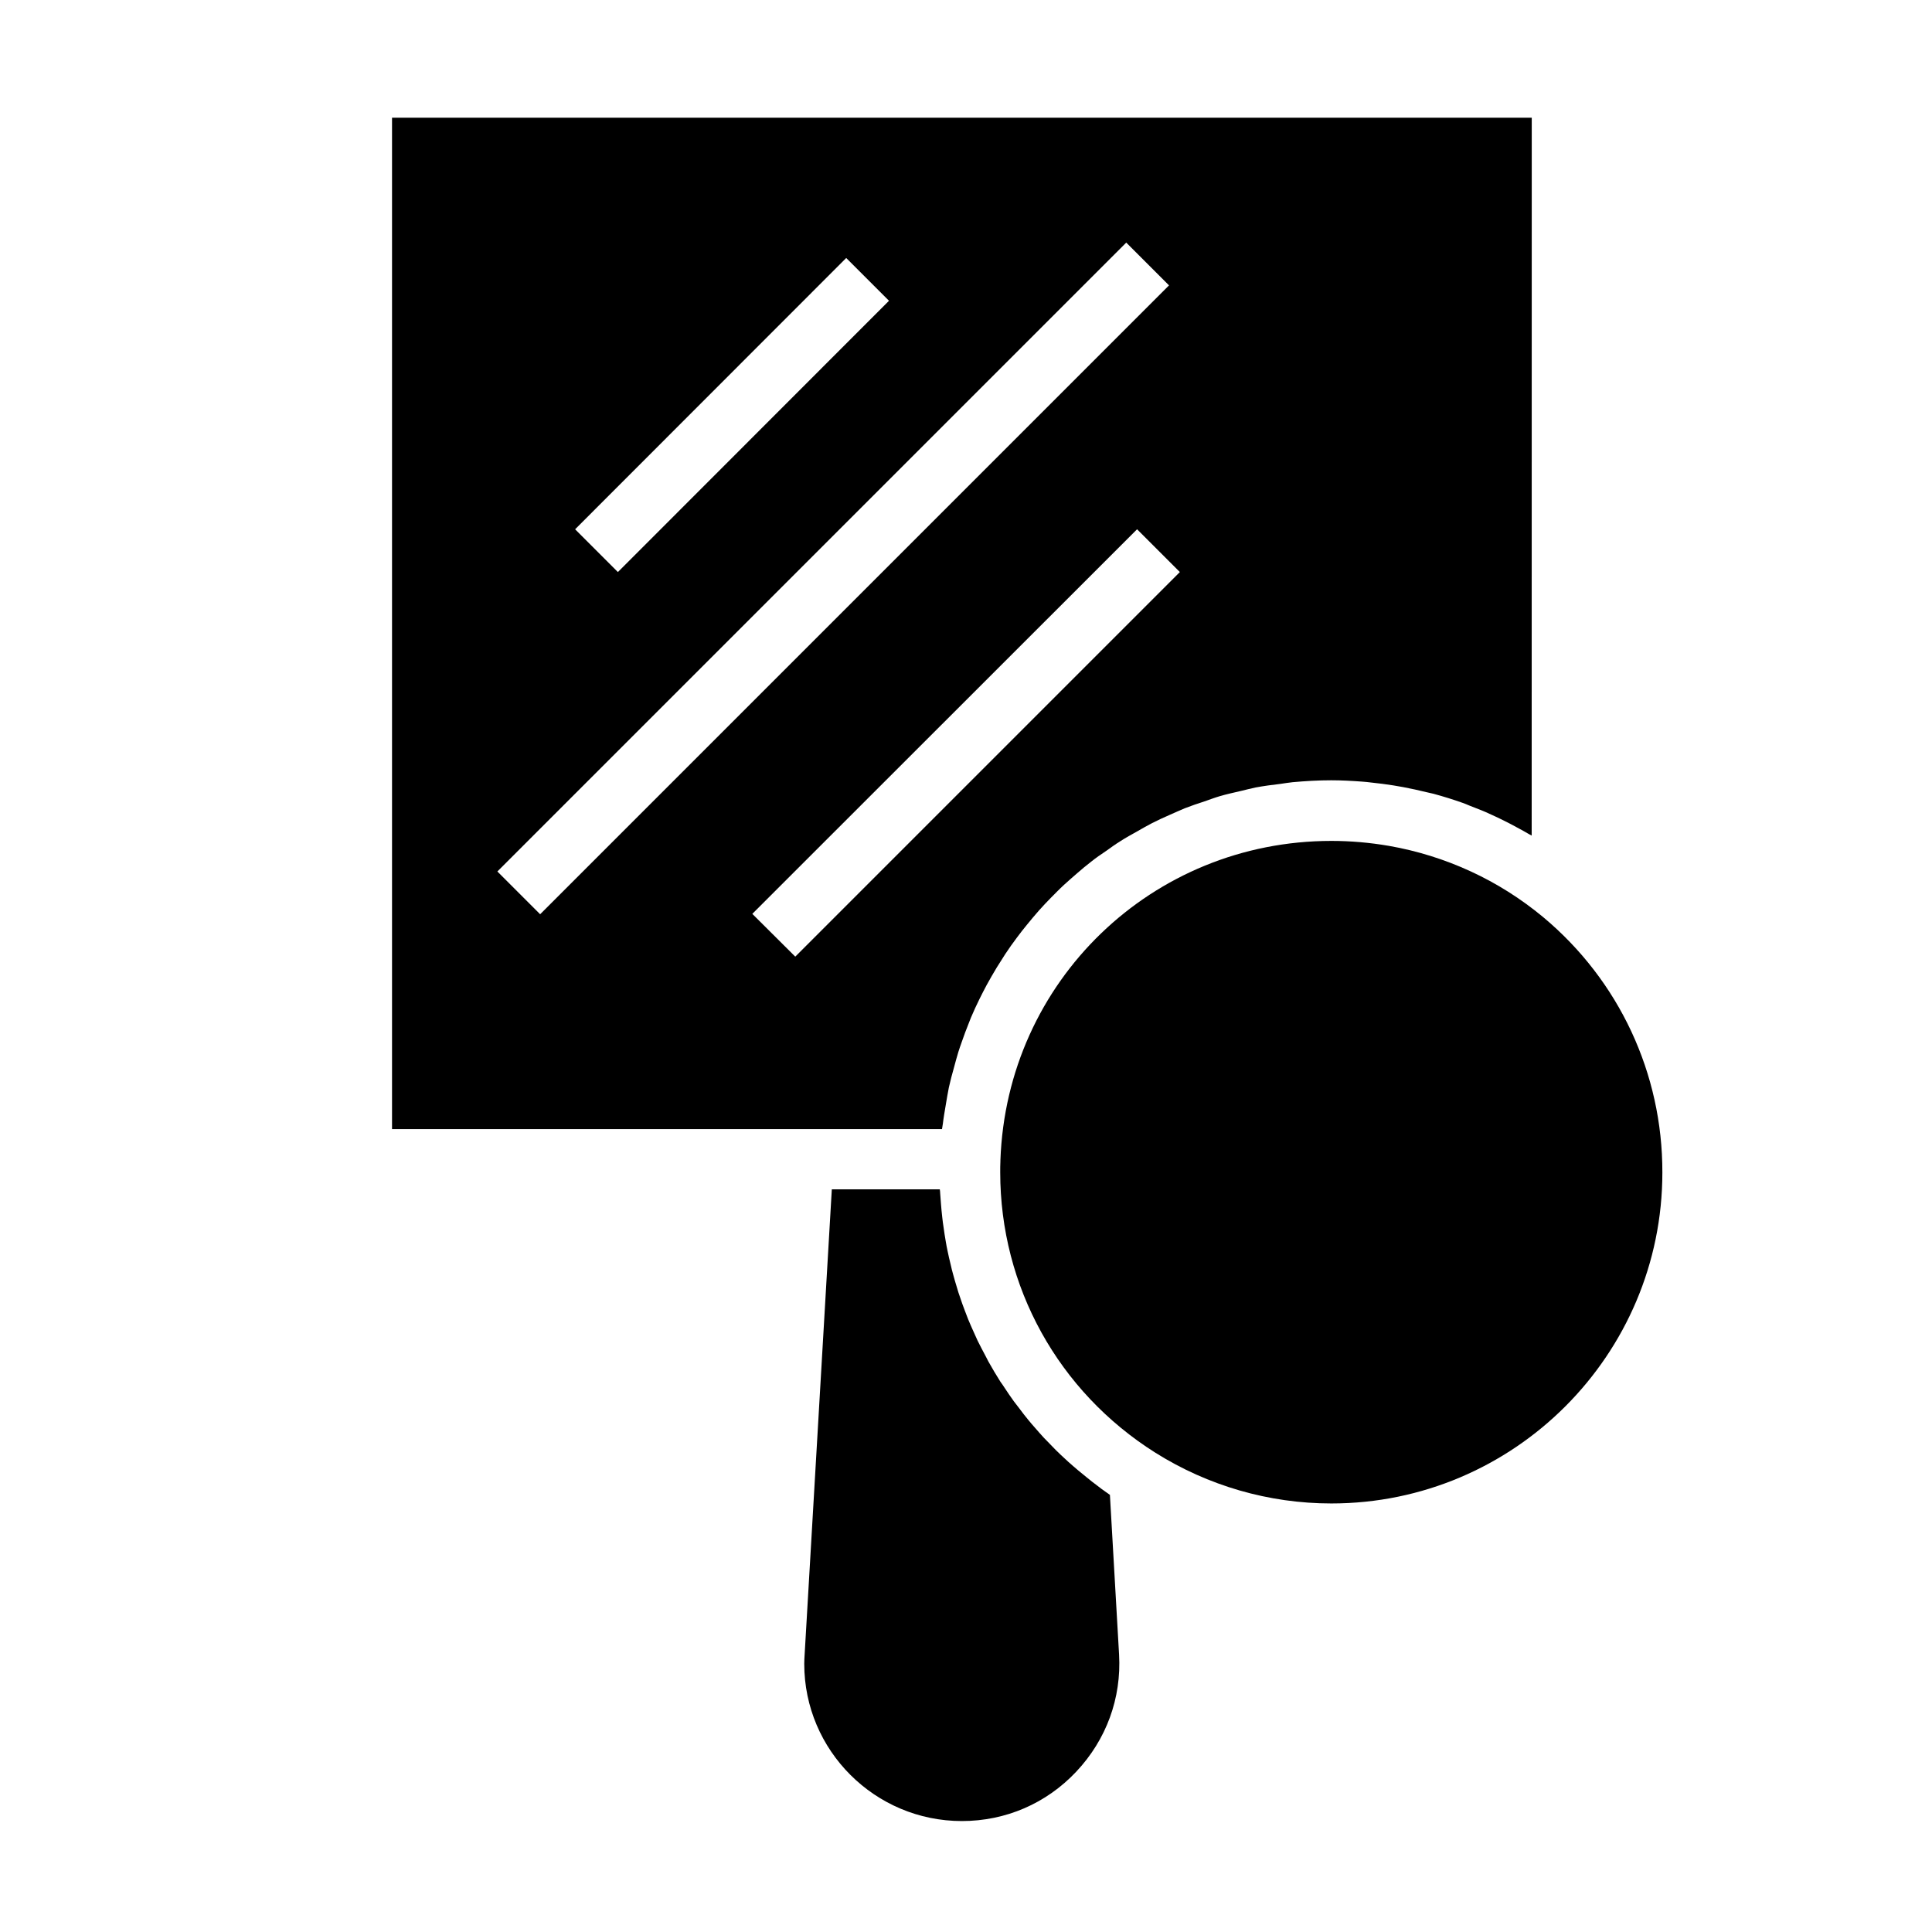
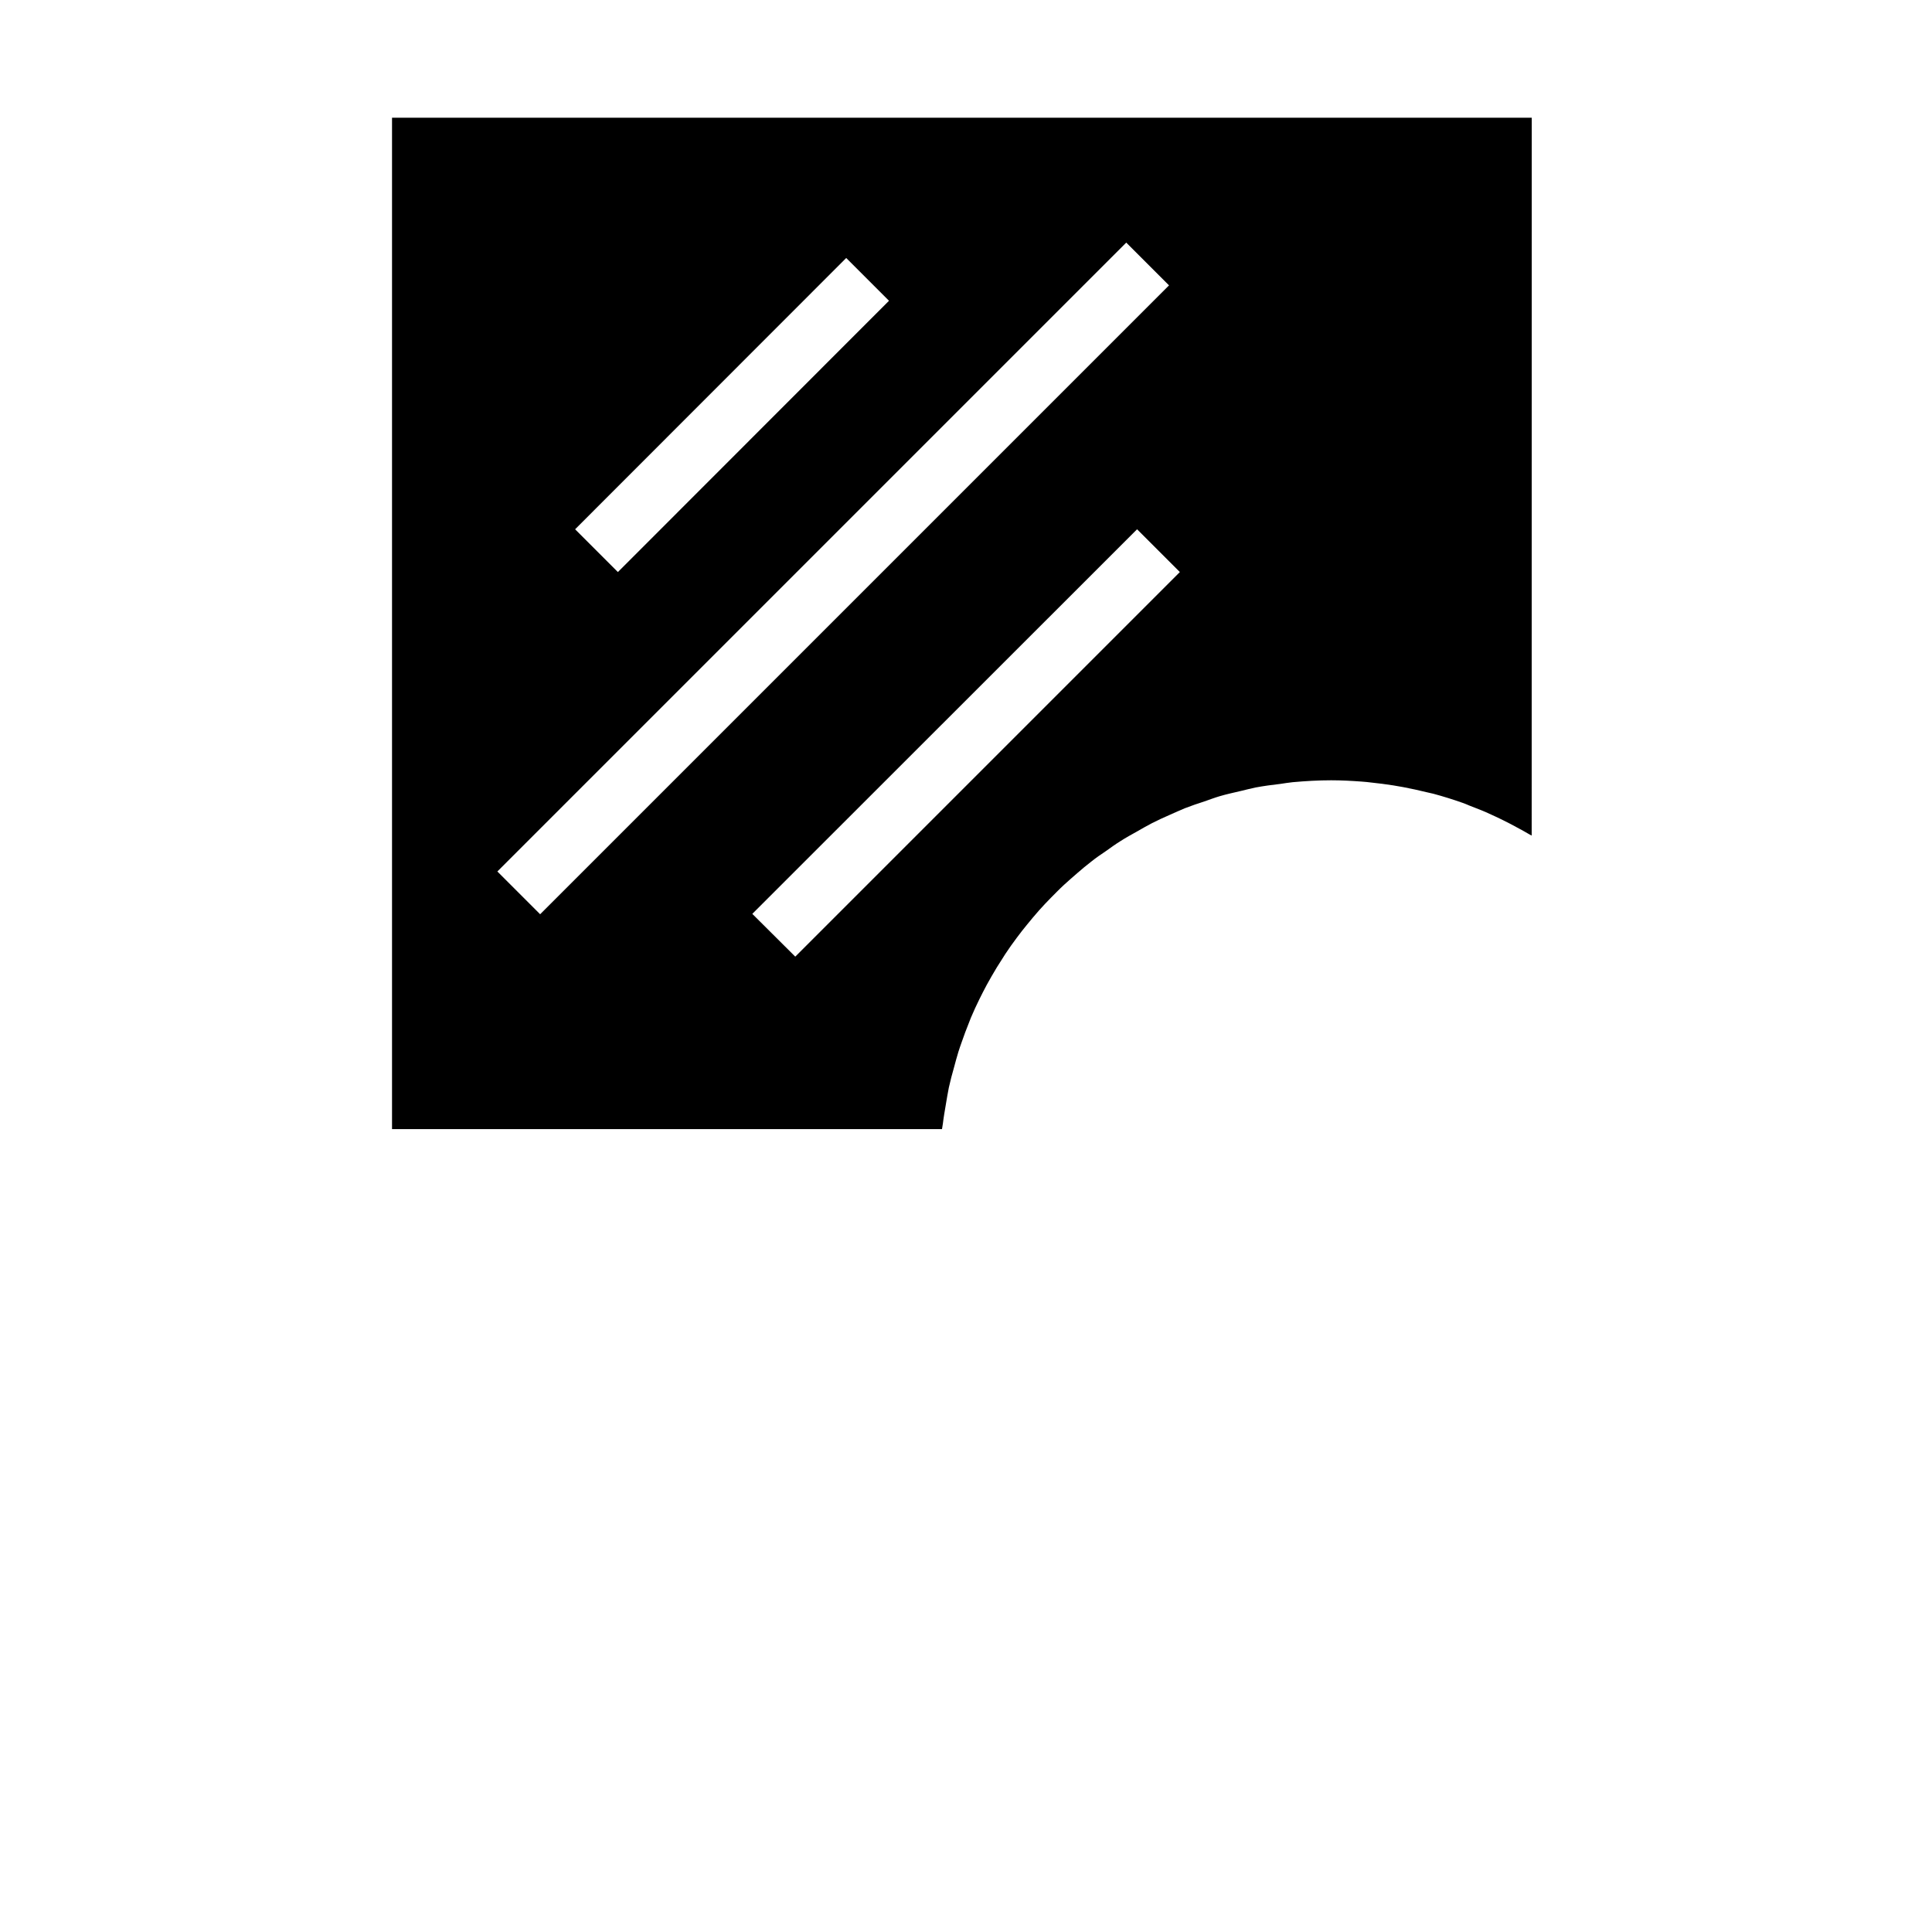
<svg xmlns="http://www.w3.org/2000/svg" fill="#000000" width="800px" height="800px" version="1.1" viewBox="144 144 512 512">
  <g>
    <path d="m393.85 441.96c0.203-1.762 0.504-3.477 0.805-5.238 0.25-1.512 0.504-3.023 0.805-4.535 0.402-1.812 0.855-3.527 1.359-5.289 0.352-1.359 0.754-2.769 1.16-4.133 0.555-1.762 1.211-3.477 1.812-5.188 0.504-1.309 1.008-2.621 1.512-3.879 0.707-1.664 1.461-3.324 2.266-4.938 0.605-1.258 1.258-2.469 1.914-3.727 0.855-1.562 1.762-3.125 2.672-4.637 0.754-1.211 1.512-2.418 2.266-3.578 0.957-1.461 1.965-2.871 3.023-4.281 0.855-1.16 1.762-2.316 2.672-3.426 1.059-1.309 2.168-2.621 3.273-3.879 1.008-1.109 2.016-2.215 3.074-3.273 1.16-1.16 2.316-2.367 3.527-3.477 1.16-1.059 2.316-2.066 3.477-3.074 1.211-1.059 2.418-2.066 3.727-3.074 1.258-1.008 2.57-1.914 3.93-2.82 1.258-0.906 2.519-1.812 3.828-2.621 1.41-0.906 2.871-1.715 4.332-2.519 1.309-0.754 2.621-1.512 3.981-2.215 1.562-0.805 3.125-1.512 4.734-2.215 1.359-0.605 2.672-1.211 4.031-1.762 1.715-0.656 3.426-1.258 5.188-1.812 1.309-0.453 2.621-0.957 3.981-1.359 1.863-0.555 3.777-0.957 5.691-1.41 1.309-0.301 2.57-0.656 3.828-0.906 2.168-0.402 4.383-0.707 6.602-0.957 1.109-0.152 2.168-0.352 3.273-0.453 3.375-0.301 6.75-0.504 10.176-0.504 2.769 0 5.492 0.152 8.211 0.352 0.805 0.051 1.664 0.152 2.469 0.25 1.965 0.203 3.879 0.453 5.793 0.754 0.855 0.152 1.762 0.301 2.621 0.453 2.117 0.402 4.18 0.855 6.246 1.359 0.605 0.152 1.16 0.25 1.762 0.402 2.621 0.707 5.188 1.512 7.758 2.418 0.605 0.203 1.16 0.453 1.762 0.707 1.965 0.754 3.93 1.512 5.844 2.418 0.805 0.352 1.613 0.754 2.367 1.109 1.762 0.855 3.527 1.762 5.238 2.719 0.707 0.402 1.41 0.754 2.066 1.16 0.301 0.203 0.656 0.352 1.008 0.555l0.02-190.24h-302.04v268.03h145.75c0.047-0.402 0.148-0.809 0.199-1.262zm-25.594-229.59 11.336 11.336-71.844 71.895-11.336-11.336zm-92.449 162.58 166.66-166.66 11.336 11.336-166.66 166.66zm67.562 11.234 101.97-101.92 11.336 11.336-101.92 101.92z" />
-     <path d="m438.14 540.16c-0.352-0.25-0.707-0.504-1.059-0.754-0.805-0.555-1.562-1.109-2.316-1.715-0.957-0.707-1.863-1.41-2.769-2.168-0.754-0.605-1.512-1.211-2.215-1.812-0.906-0.754-1.762-1.512-2.621-2.266-0.707-0.656-1.41-1.309-2.117-1.965-0.855-0.805-1.664-1.613-2.469-2.469-0.656-0.656-1.309-1.359-1.965-2.016-0.805-0.855-1.562-1.762-2.367-2.672-0.605-0.707-1.211-1.359-1.762-2.066-0.805-0.957-1.562-1.965-2.316-2.973-0.504-0.656-1.008-1.309-1.512-1.965-0.855-1.211-1.715-2.418-2.519-3.68-0.301-0.504-0.656-0.957-1.008-1.461-1.109-1.762-2.168-3.527-3.176-5.34-0.25-0.453-0.504-0.957-0.754-1.461-0.707-1.359-1.461-2.719-2.117-4.082-0.352-0.707-0.605-1.41-0.957-2.117-0.555-1.211-1.059-2.367-1.562-3.578-0.301-0.754-0.605-1.562-0.906-2.367-0.453-1.16-0.855-2.316-1.258-3.527-0.301-0.805-0.555-1.664-0.805-2.519-0.352-1.16-0.707-2.316-1.008-3.477-0.25-0.855-0.453-1.715-0.656-2.621-0.301-1.16-0.555-2.367-0.805-3.527-0.203-0.906-0.352-1.762-0.504-2.672-0.203-1.211-0.402-2.367-0.555-3.578-0.152-0.906-0.25-1.812-0.352-2.672-0.152-1.211-0.25-2.469-0.352-3.68-0.051-0.906-0.152-1.812-0.203-2.719 0-0.352-0.051-0.707-0.102-1.059h-28.617l-7.203 123.28c-0.051 0.805-0.102 1.664-0.102 2.469 0 22.973 18.742 41.664 41.766 41.664 11.586 0 22.371-4.637 30.328-13.098 7.961-8.465 11.992-19.445 11.336-31.035z" />
-     <path d="m552.96 387.05c-5.894-4.887-12.344-8.969-19.246-12.141-6.902-3.176-14.156-5.441-21.664-6.75-4.988-0.855-10.078-1.309-15.215-1.309-47.508 0-86.051 37.18-87.715 84.641v0.203c-0.051 1.059-0.051 2.016-0.051 2.973 0 30.277 15.367 58.09 41.109 74.312 13.957 8.766 30.078 13.453 46.652 13.453 48.367 0 87.715-39.348 87.715-87.715 0.051-26.254-11.484-50.891-31.586-67.668z" />
  </g>
</svg>